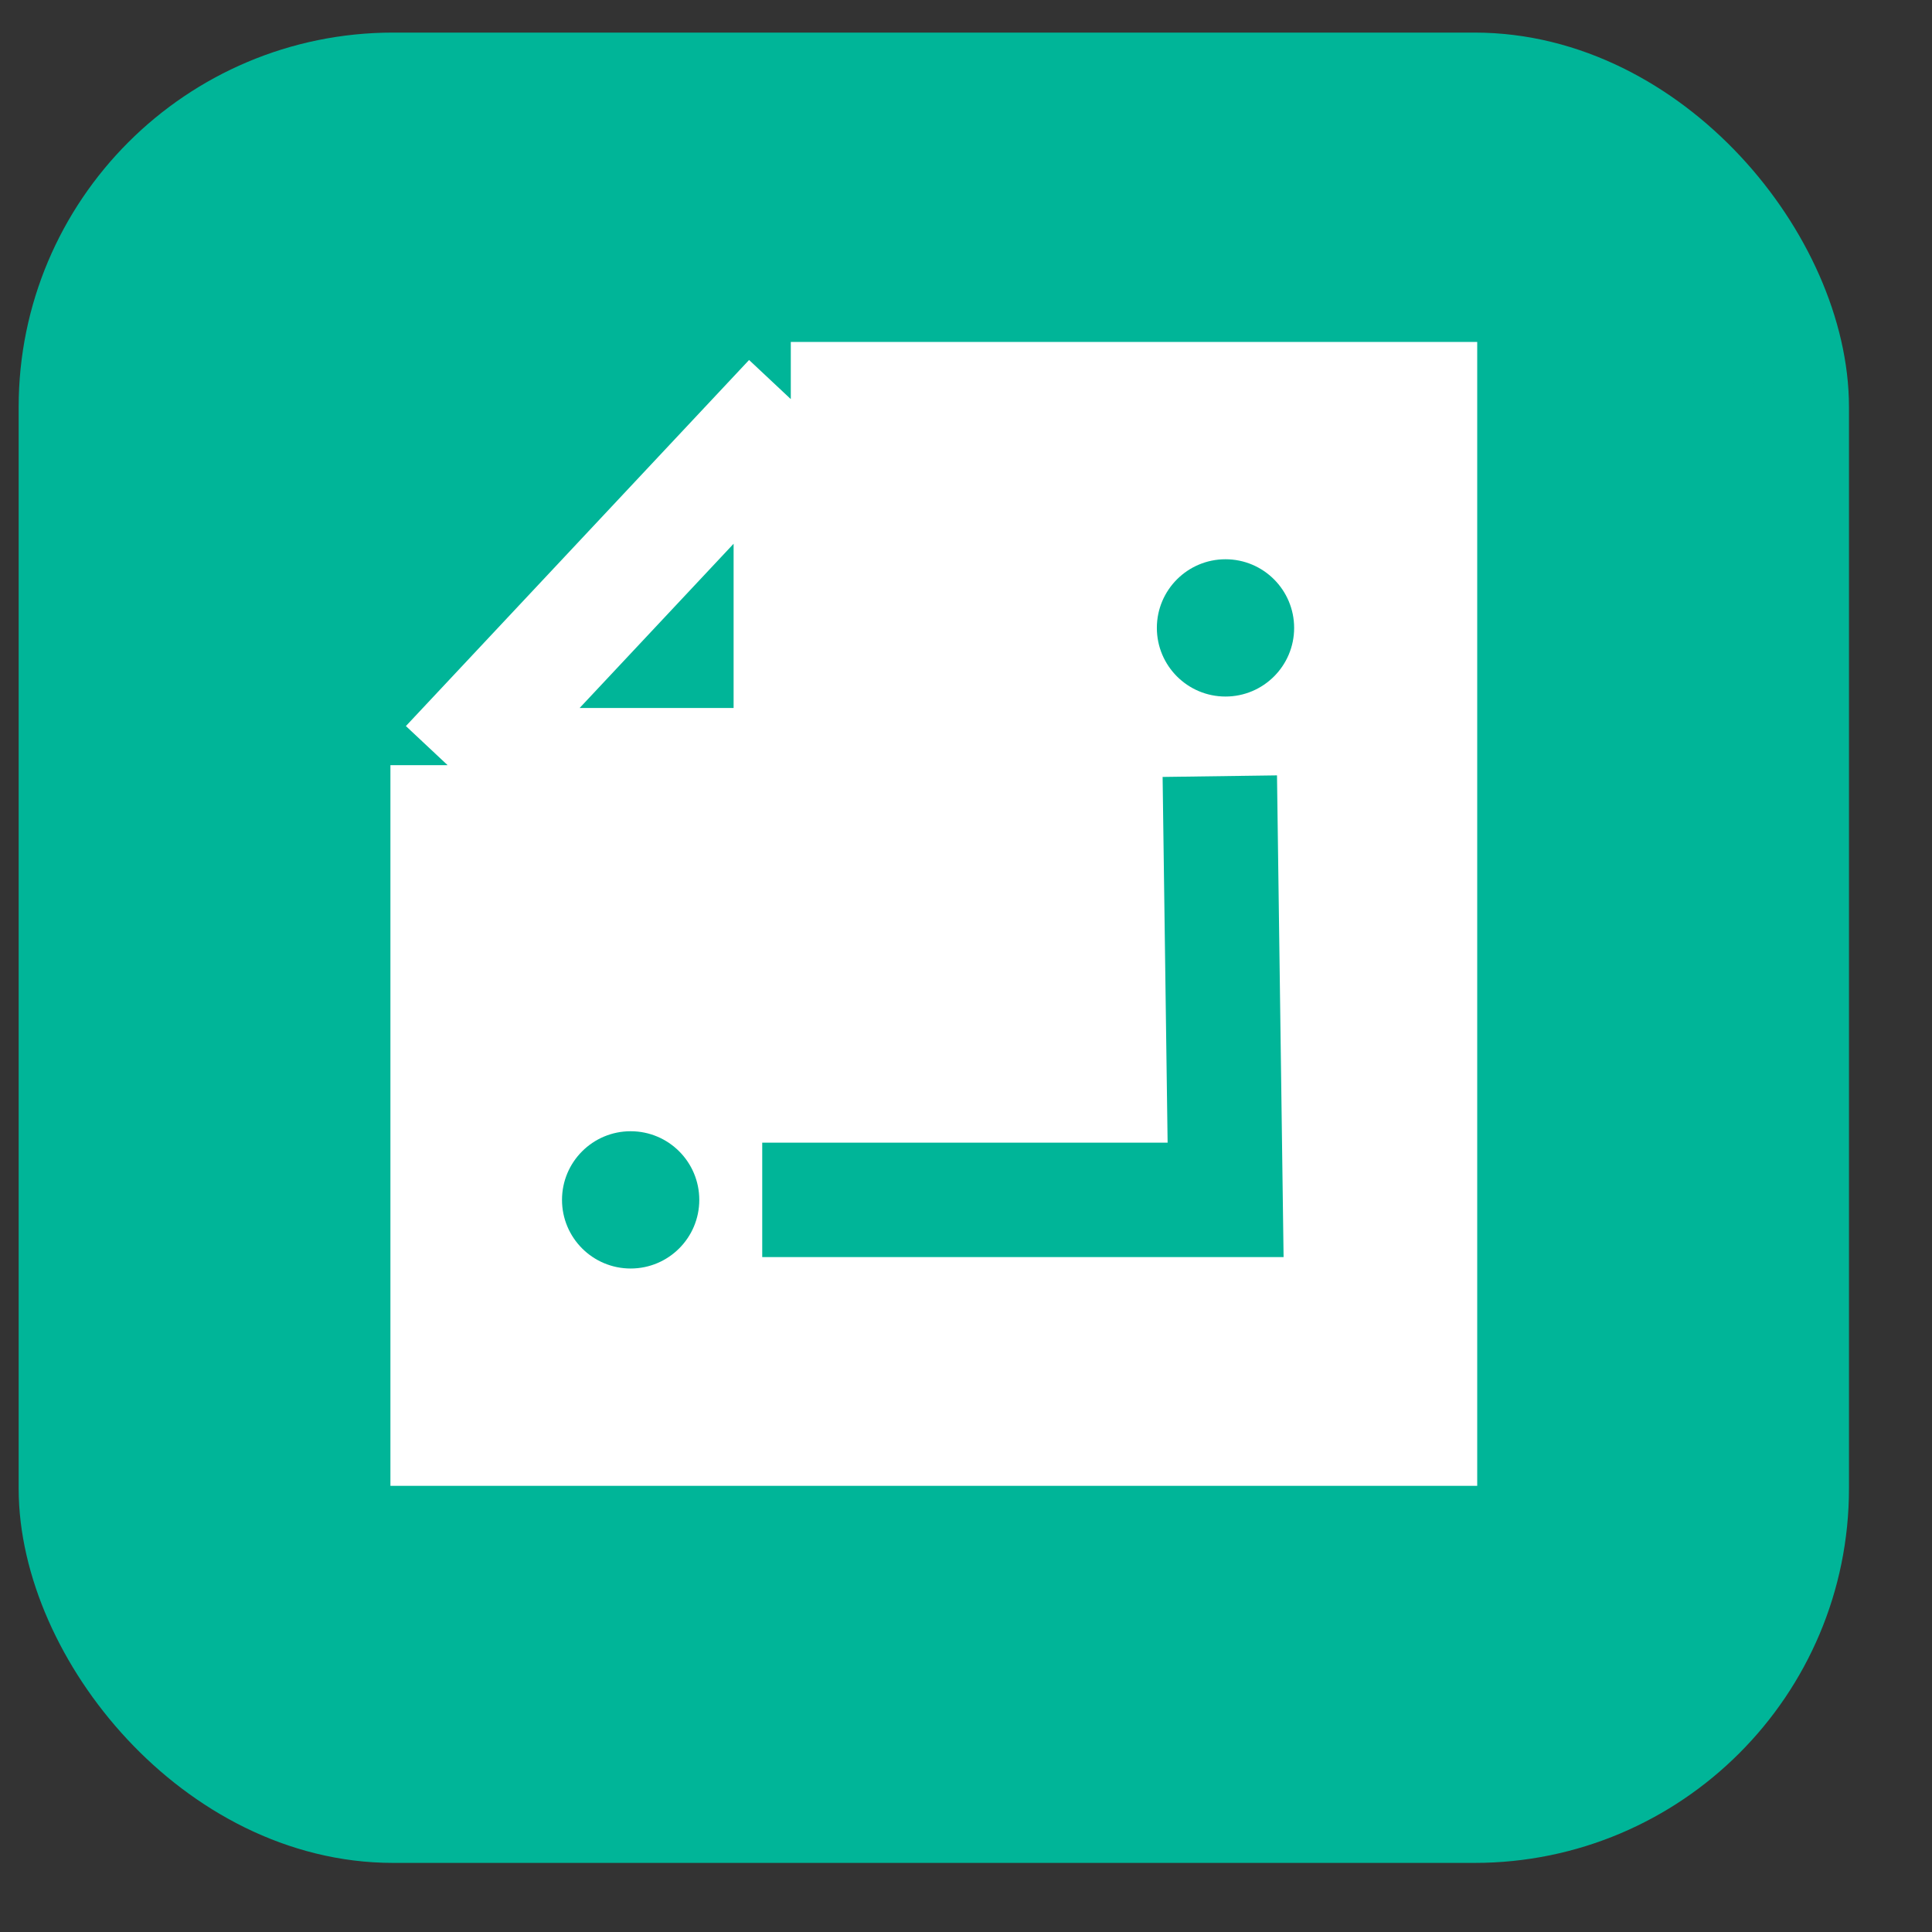
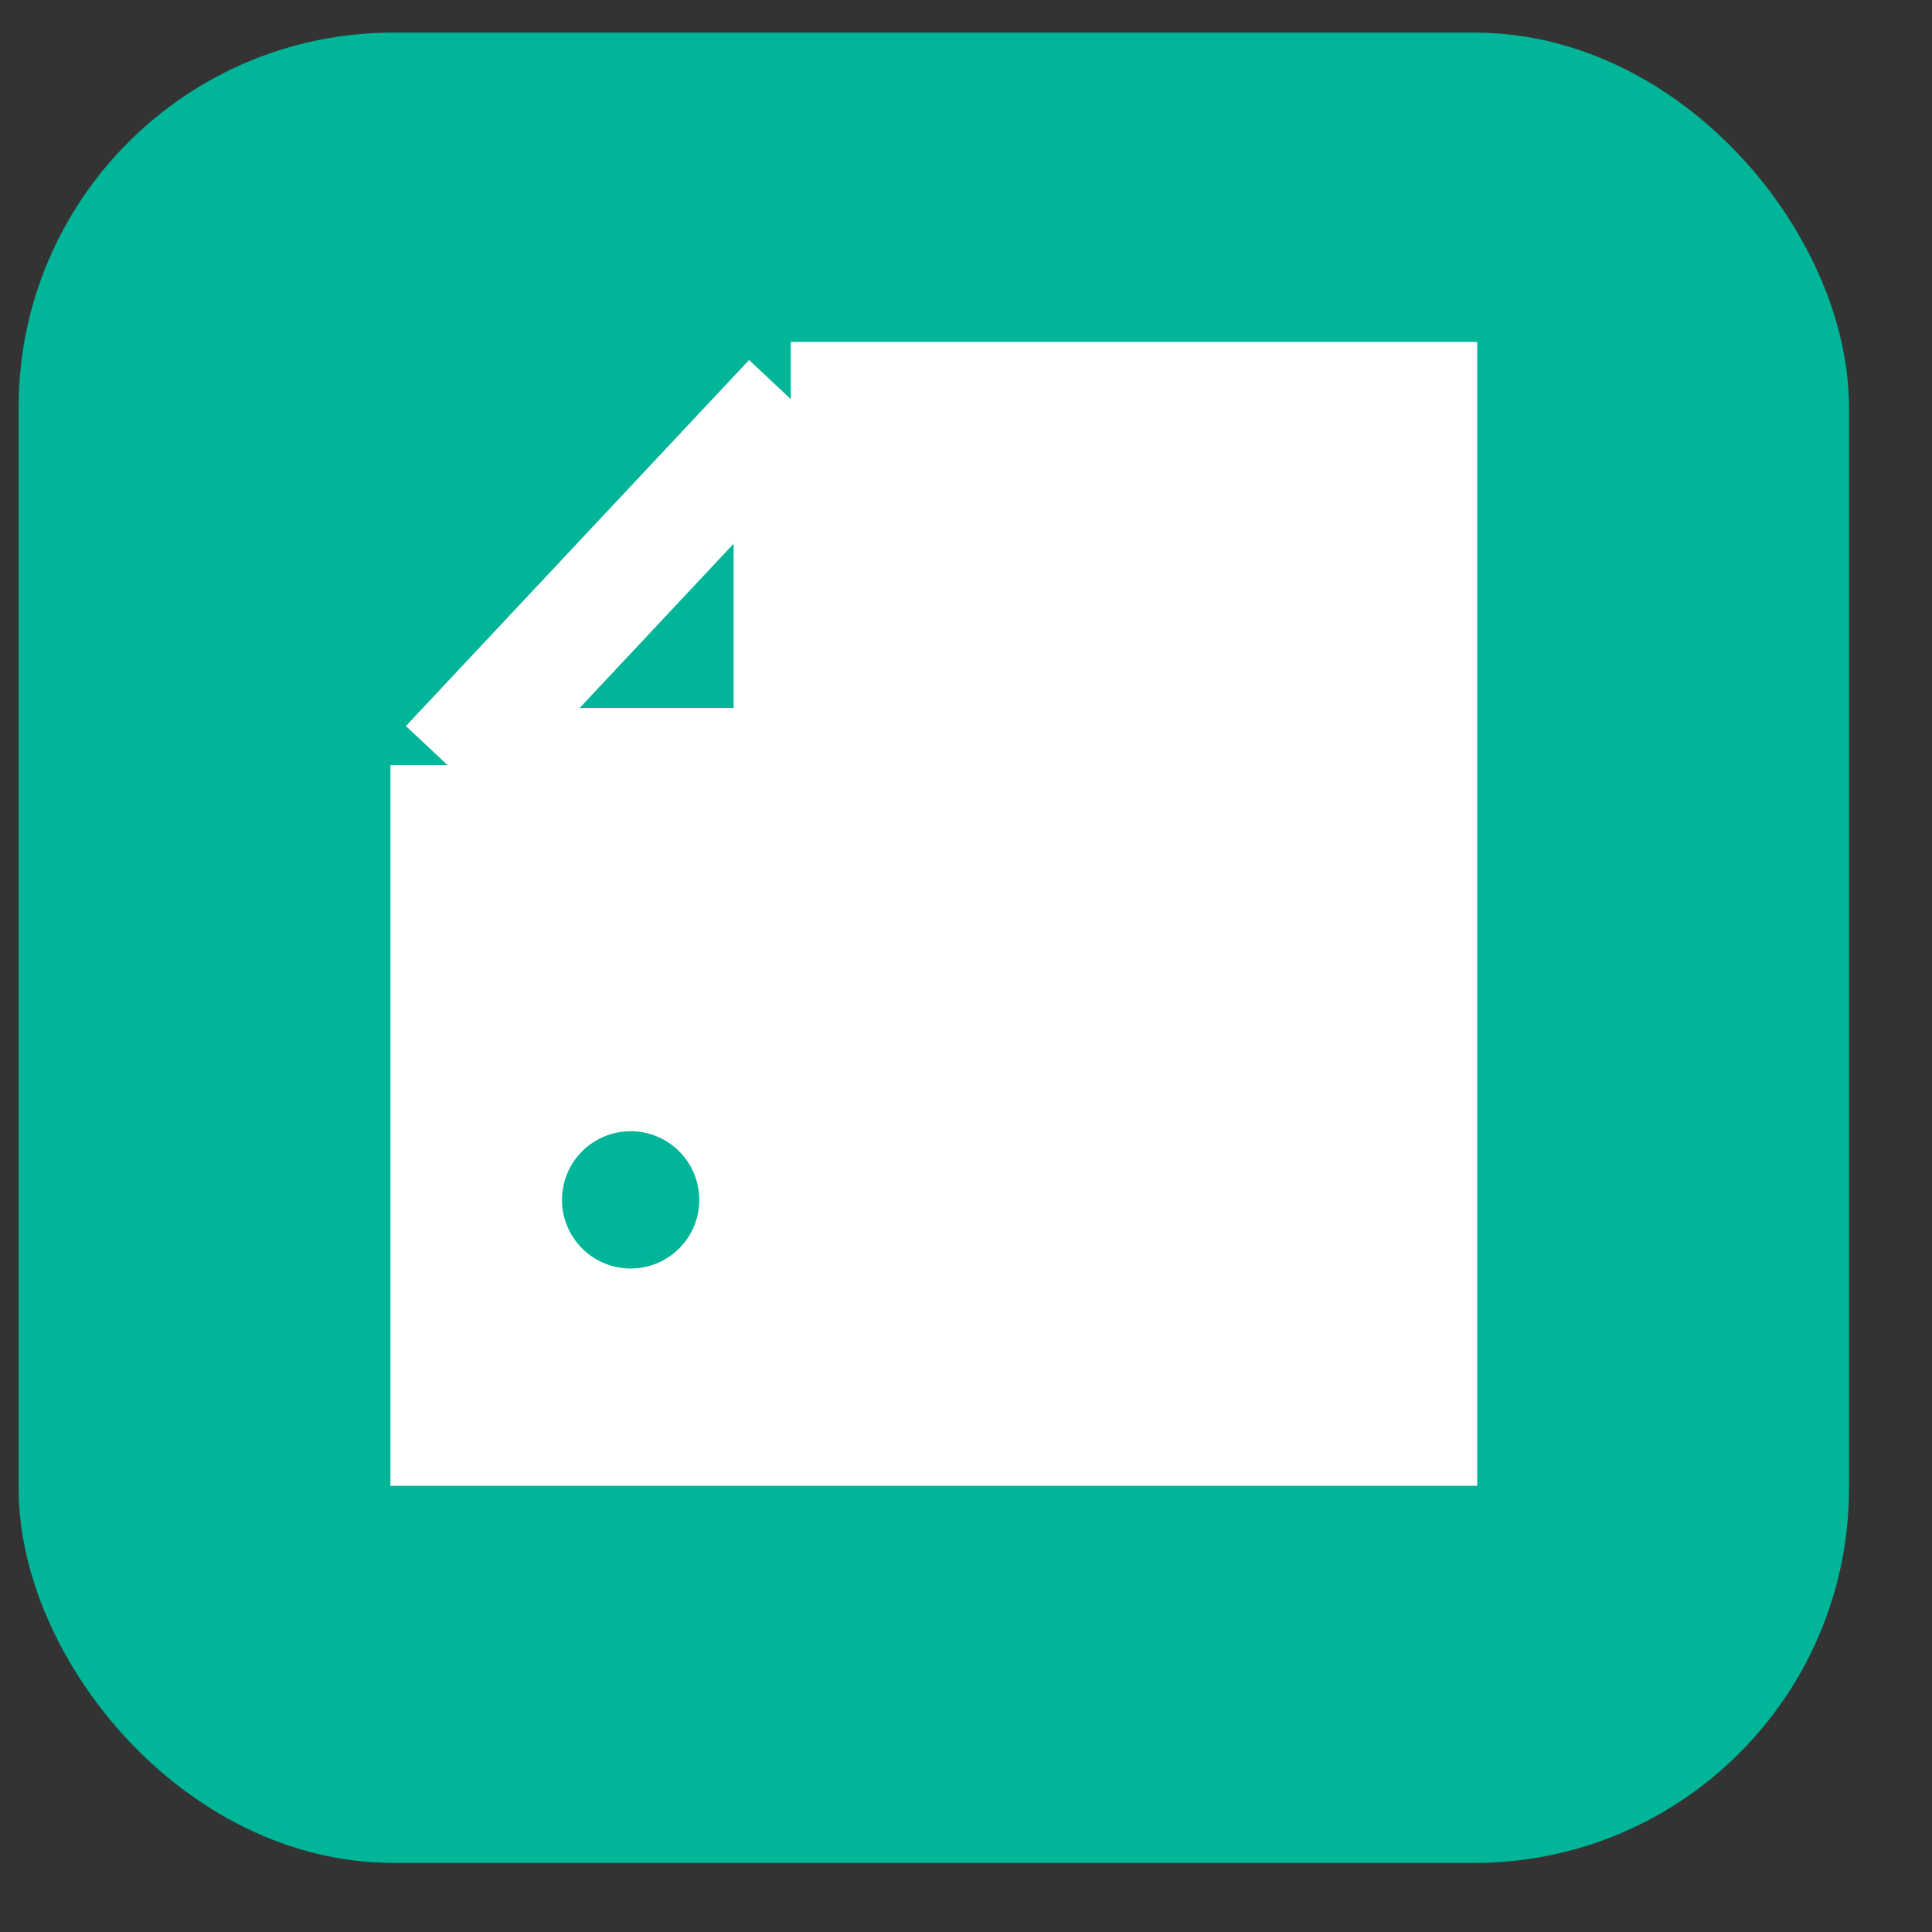
<svg xmlns="http://www.w3.org/2000/svg" width="19" height="19" viewBox="0 0 19 19" fill="none">
  <rect x="0" y="0" width="19" height="19" fill="#333333" stroke="none" />
  <rect x="0.644" y="0.781" width="17.079" height="17.079" rx="3.222" fill="#00B598" />
  <rect x="0.644" y="0.781" width="17.079" height="17.079" rx="3.222" stroke="#00B598" stroke-width="0.921" />
  <path d="M4.402 7.525V14.05H13.965V3.925H7.777V7.525H4.402Z" fill="white" />
  <path d="M4.402 7.525V14.05H13.965V3.925H7.777M4.402 7.525L7.777 3.925M4.402 7.525H7.777V3.925" stroke="white" stroke-width="1.125" />
-   <path d="M7.496 11.8H12.053L11.996 7.633" stroke="#00B598" stroke-width="1.125" />
  <circle cx="6.202" cy="11.8" r="0.675" fill="#00B598" />
-   <circle cx="12.052" cy="6.175" r="0.675" fill="#00B598" />
</svg>